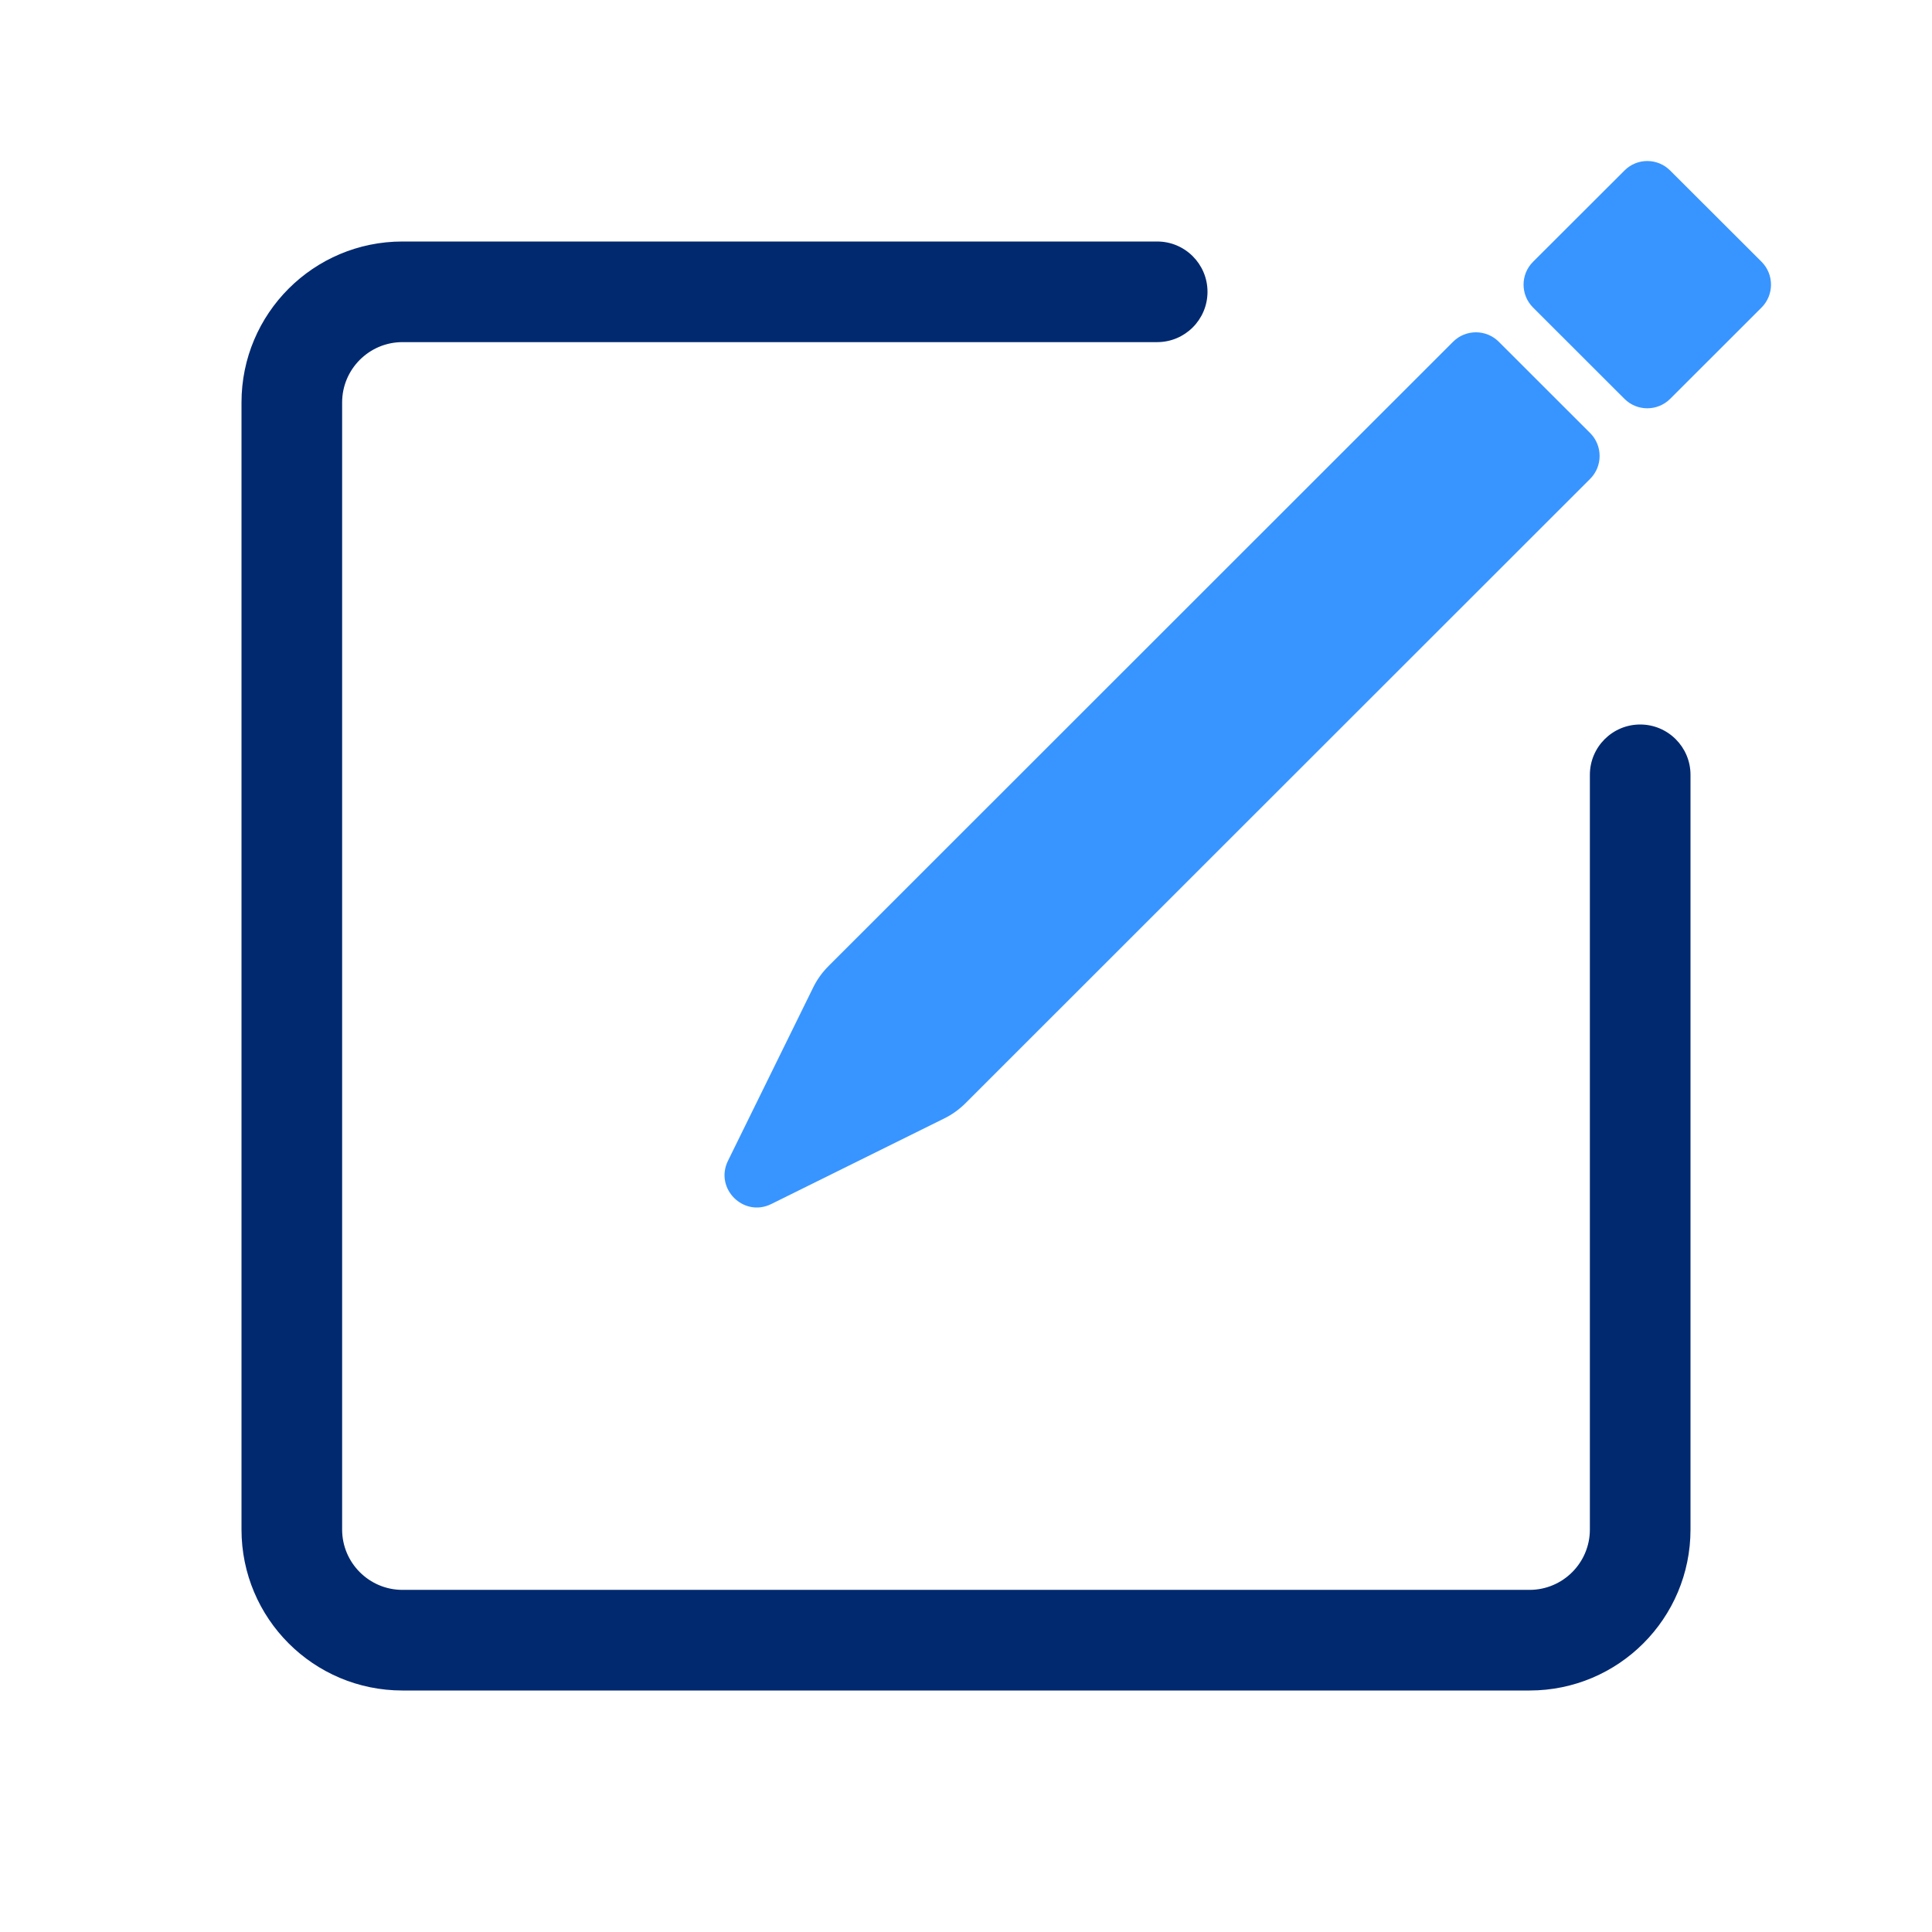
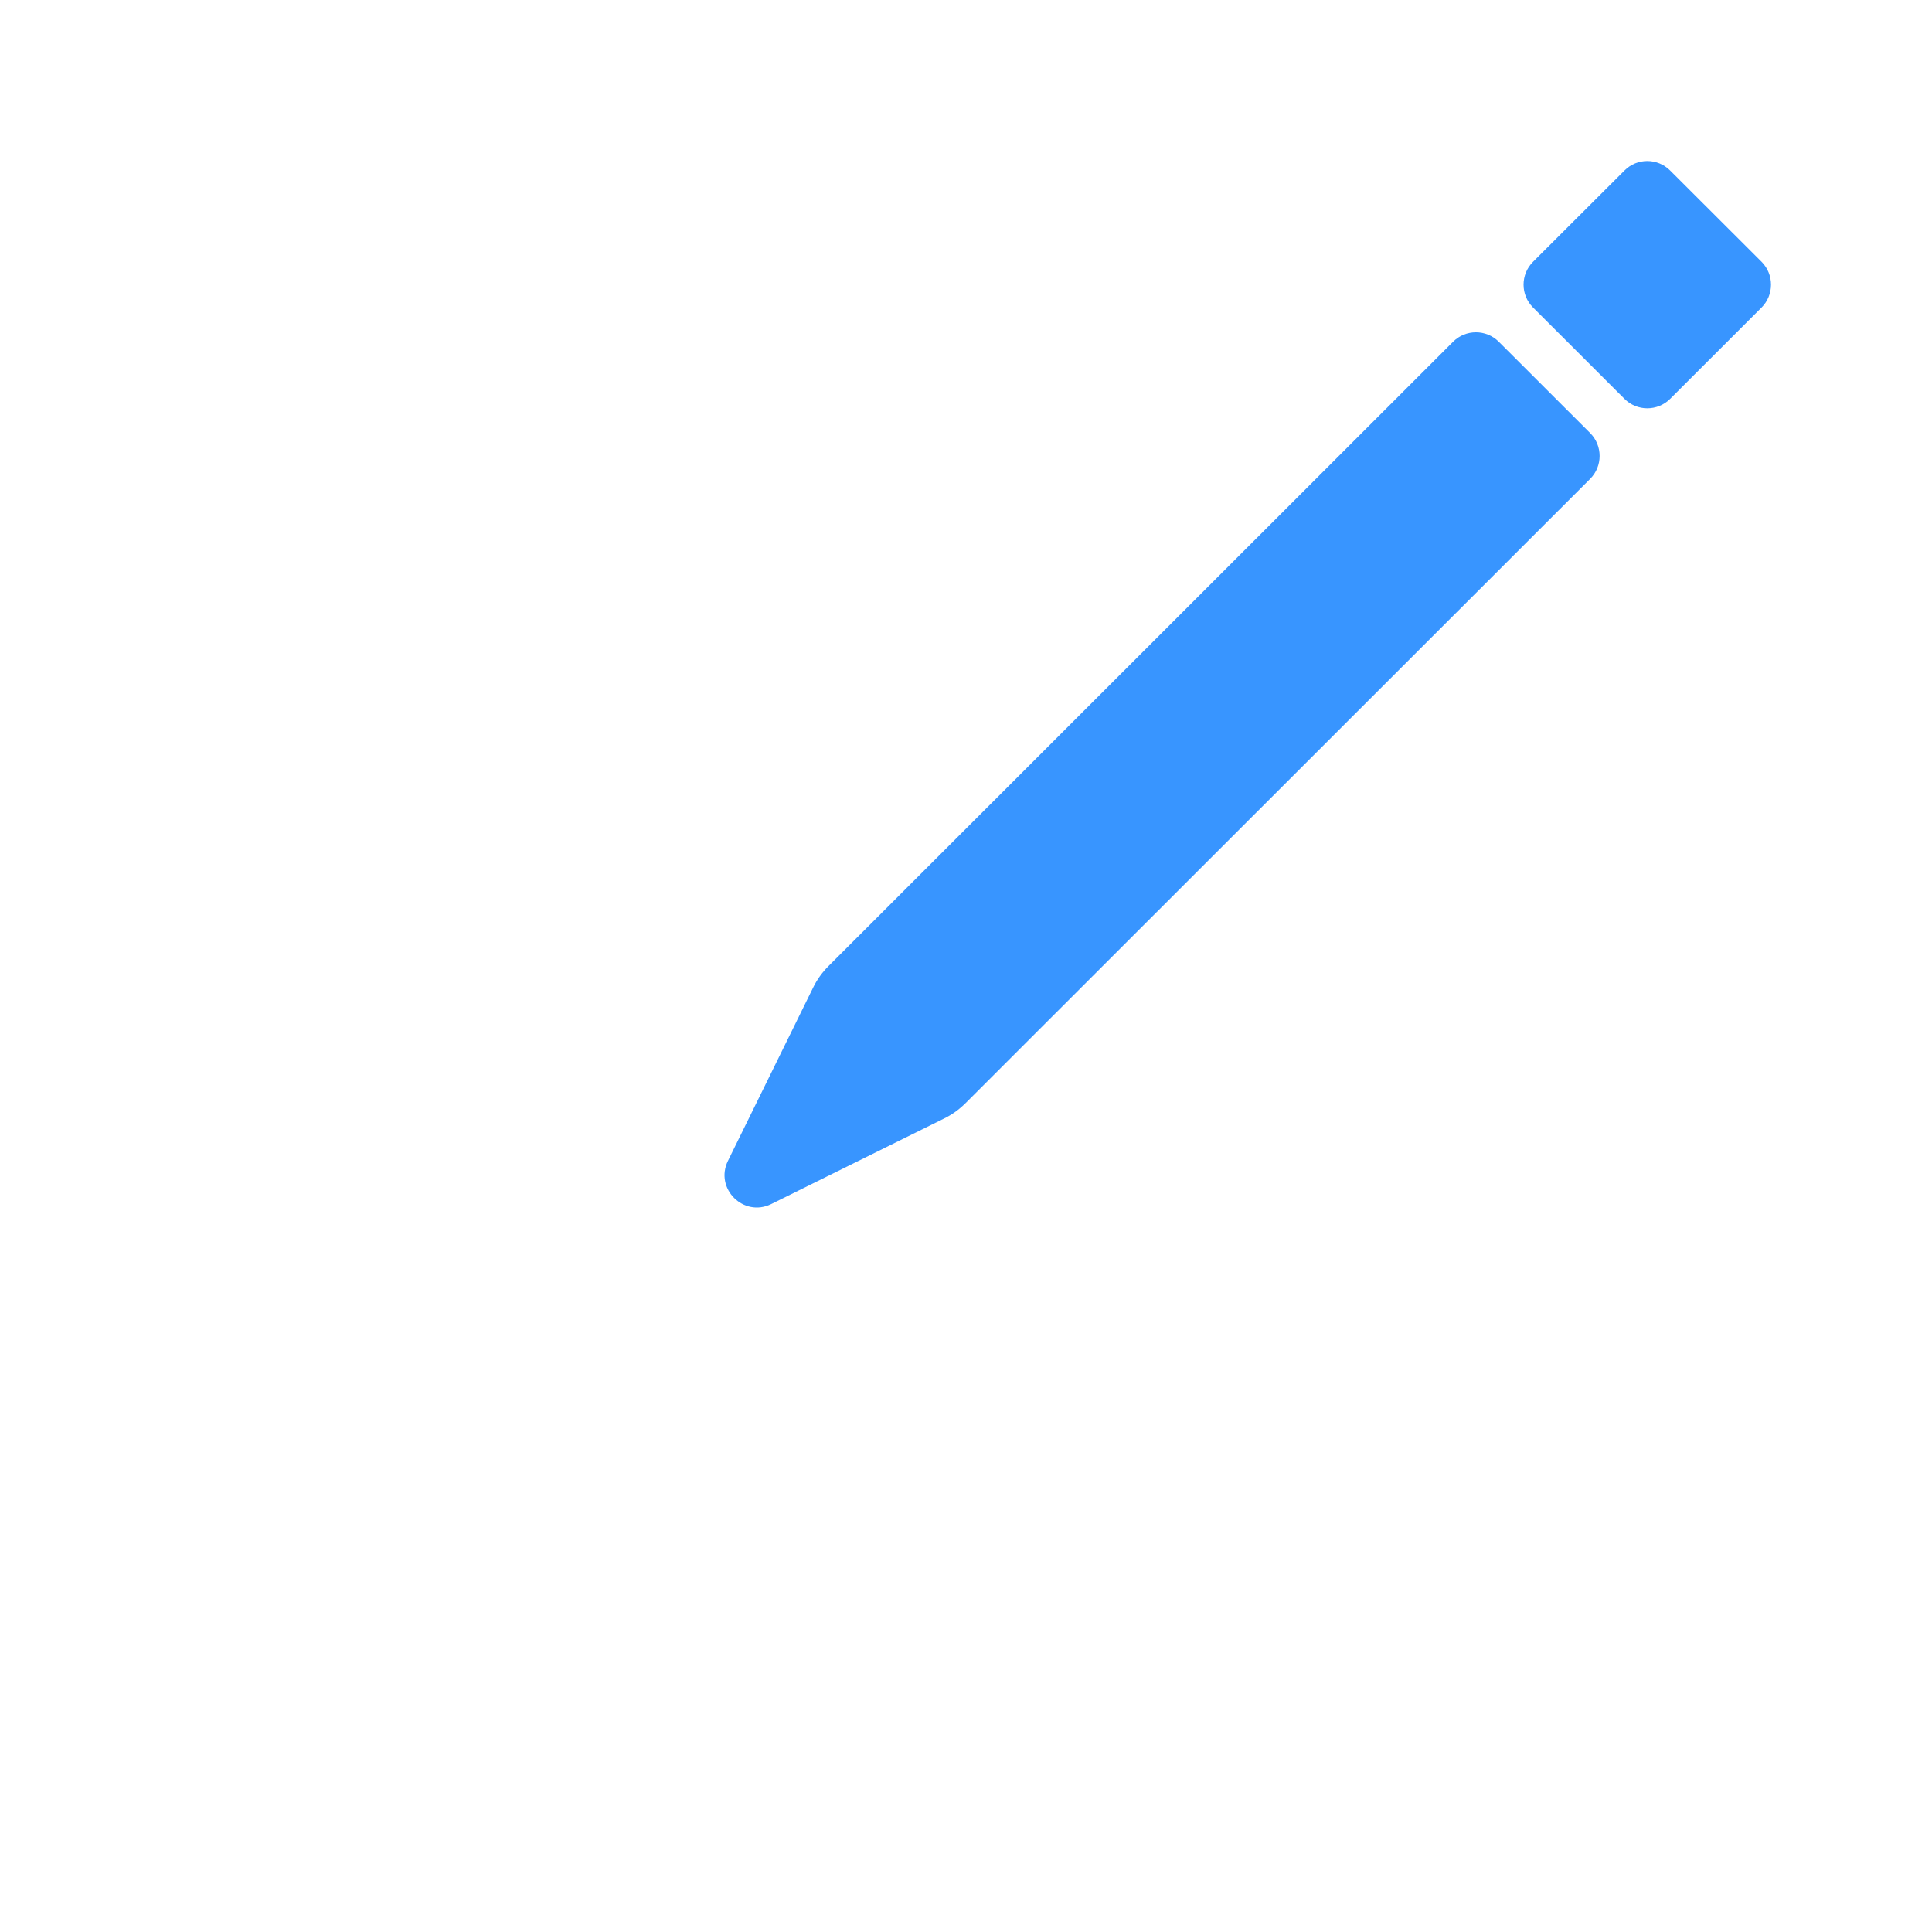
<svg xmlns="http://www.w3.org/2000/svg" width="24" height="24" viewBox="0 0 24 24" fill="none">
-   <path d="M15 3.625C15 3.28 14.72 3 14.375 3H5C3.895 3 3 3.895 3 5V19C3 20.105 3.895 21 5 21H19C20.105 21 21 20.105 21 19V9.625C21 9.28 20.72 9 20.375 9C20.03 9 19.75 9.28 19.75 9.625V19C19.75 19.414 19.414 19.75 19 19.75H5C4.586 19.75 4.25 19.414 4.25 19V5C4.25 4.586 4.586 4.25 5 4.25H14.375C14.72 4.25 15 3.97 15 3.625Z" fill="#002970" />
  <path fill-rule="evenodd" clip-rule="evenodd" d="M20.747 2.118C20.59 1.961 20.336 1.961 20.18 2.118L19.044 3.252C18.887 3.409 18.887 3.663 19.044 3.82L20.18 4.955C20.336 5.111 20.59 5.111 20.747 4.955L21.883 3.82C22.039 3.663 22.039 3.409 21.883 3.252L20.747 2.118ZM18.618 4.245C18.462 4.089 18.207 4.089 18.051 4.245L10.292 12.001C10.214 12.079 10.149 12.169 10.101 12.268L9.043 14.42C8.874 14.764 9.237 15.127 9.581 14.957L11.729 13.894C11.827 13.846 11.916 13.782 11.994 13.704L19.754 5.948C19.91 5.791 19.91 5.537 19.754 5.38L18.618 4.245Z" fill="#3895FF" />
</svg>